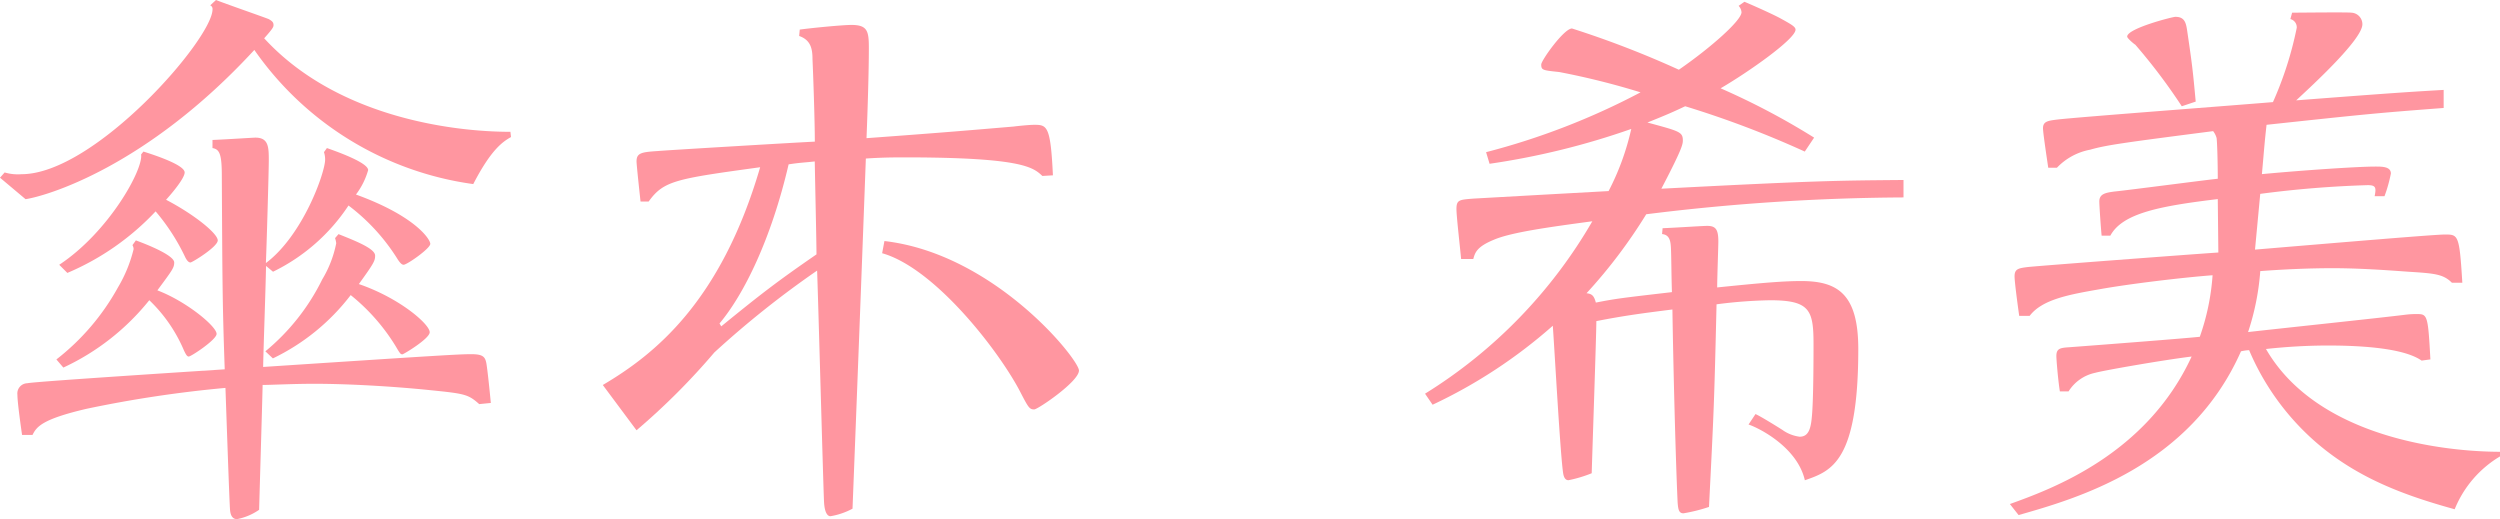
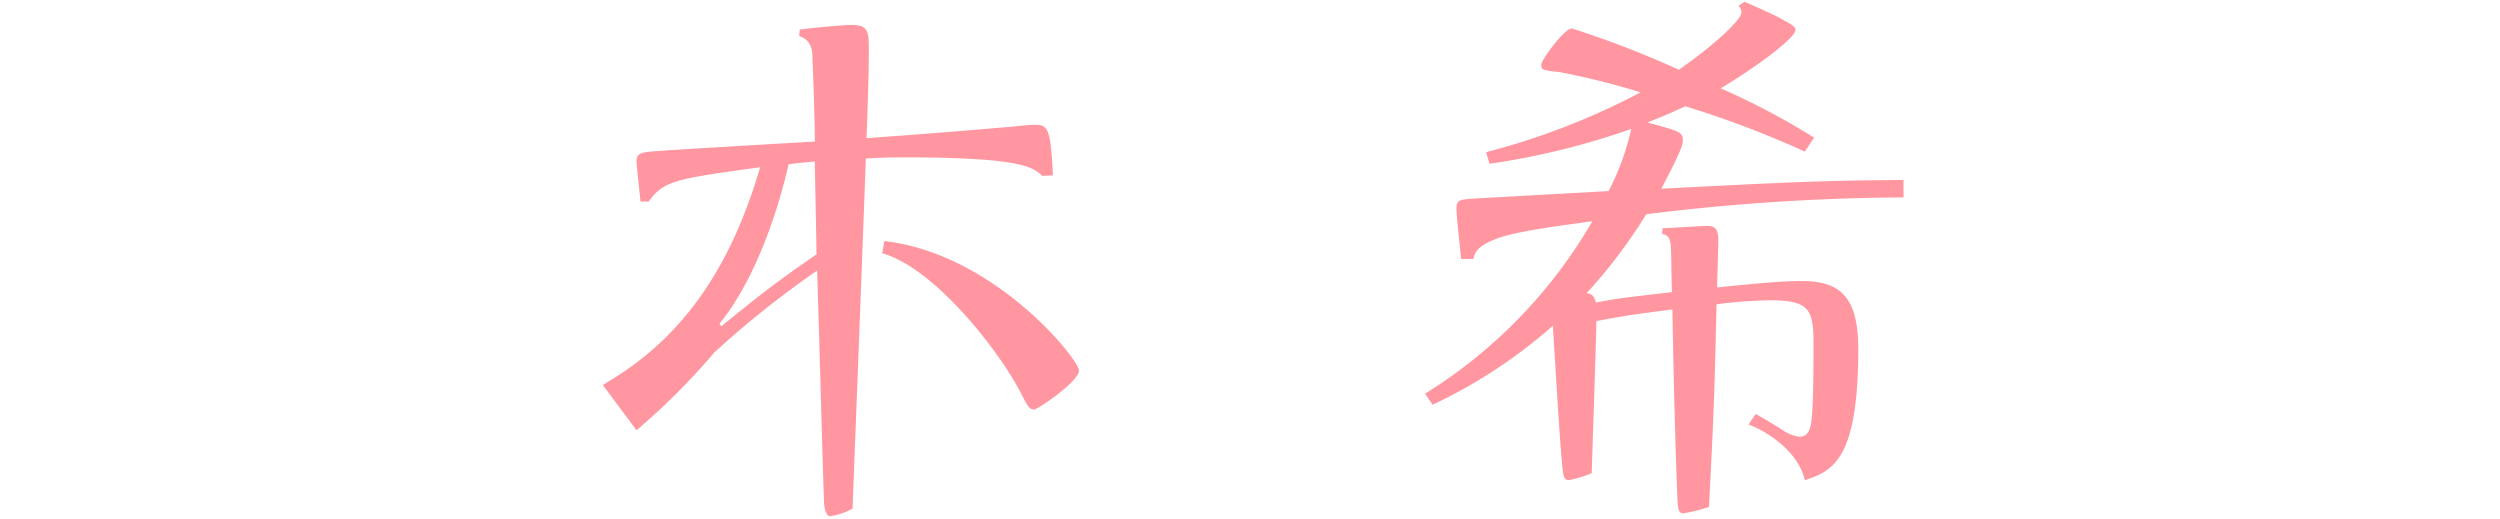
<svg xmlns="http://www.w3.org/2000/svg" viewBox="0 0 187.553 38.946">
  <defs>
    <style>.a{fill:#ff96a0;}</style>
  </defs>
  <title>18.nozomi.kasaki-name</title>
-   <path class="a" d="M38.336,10.281c-.61.348-1.481.915-2.832,3.529A23.993,23.993,0,0,1,19.081,3.746C10.935,12.59,3.4,14.725,1.917,14.942L0,13.331l.349-.393a3.5,3.5,0,0,0,1.263.131C7.1,13.069,15.944,2.918,15.944.7a.291.291,0,0,0-.174-.3L16.206,0c.523.218,3.659,1.307,3.964,1.438.218.13.349.217.349.435,0,.131,0,.218-.7,1C25.18,8.712,33.762,9.889,38.292,9.889Zm-13.81.827c.741.262,3.093,1.09,3.093,1.656a5.544,5.544,0,0,1-.914,1.83c4.443,1.612,5.576,3.354,5.576,3.7s-1.743,1.568-2,1.568c-.131,0-.262-.131-.436-.392a14.908,14.908,0,0,0-3.7-4.052,14.248,14.248,0,0,1-5.663,4.967l-.523-.436c-.043,2.178-.174,5.533-.218,7.58,13.244-.871,14.725-.958,15.6-.958.959,0,1.089.218,1.176.871.088.61.218,1.873.306,2.788l-.872.087c-.828-.74-1.089-.784-3.659-1.045-2.919-.3-6.274-.48-8.713-.48-1.612,0-3.267.088-3.877.088,0,.392-.174,6.229-.262,9.366a4.414,4.414,0,0,1-1.655.7q-.457,0-.523-.654c-.043-.261-.3-7.841-.348-9.191A90.16,90.16,0,0,0,6.491,30.669c-3.354.784-3.746,1.35-4.052,1.96H1.655c-.087-.61-.348-2.44-.348-3.006a.768.768,0,0,1,.74-.871c.523-.131,14.159-1,14.812-1.045-.174-5.01-.174-6.448-.218-14.507,0-1.656-.174-2-.7-2.092V10.5c1.089-.044,3.05-.175,3.224-.175,1,0,1,.741,1,1.743,0,.784-.174,6.752-.218,7.667,2.788-2.091,4.444-6.8,4.444-7.754a1.719,1.719,0,0,0-.087-.566ZM10.194,18.035c.958.349,2.875,1.133,2.875,1.656,0,.392-.131.566-1.263,2.091,2.178.827,4.443,2.7,4.443,3.267,0,.436-1.916,1.7-2.091,1.7-.131,0-.218-.174-.348-.435A11.311,11.311,0,0,0,11.2,22.522a17.938,17.938,0,0,1-6.447,5.054l-.523-.61a17.59,17.59,0,0,0,4.617-5.4,10.442,10.442,0,0,0,1.177-2.876.634.634,0,0,0-.087-.3Zm-5.751,1.83c3.7-2.44,6.317-7.144,6.143-8.277l.174-.218c.828.261,3.093,1,3.093,1.568,0,.436-.958,1.569-1.394,2.048,2.091,1.089,3.877,2.527,3.877,3.049,0,.48-1.917,1.656-2.047,1.656s-.262-.131-.392-.392a15.552,15.552,0,0,0-2.222-3.442,19.517,19.517,0,0,1-6.622,4.618Zm15.466,6.491a16.3,16.3,0,0,0,4.269-5.4,8.393,8.393,0,0,0,1.045-2.7,1.6,1.6,0,0,0-.087-.392l.261-.3c1.308.523,2.745,1.089,2.745,1.612,0,.392-.087.566-1.22,2.135,3.05,1.045,5.315,3.006,5.315,3.615,0,.479-1.96,1.656-2.048,1.656-.13,0-.174-.044-.479-.567a14.881,14.881,0,0,0-3.4-3.877,16.139,16.139,0,0,1-5.838,4.749Z" />
  <path class="a" d="M45.223,28.883c3.833-2.266,8.843-6.186,11.805-16.337-6.317.871-7.231,1-8.364,2.571h-.61c-.043-.392-.3-2.745-.3-3.007,0-.653.392-.7,1.656-.783.392-.044,10.586-.654,11.719-.7,0-1.655-.131-5.271-.175-6.186,0-.784-.131-1.437-1-1.742l.044-.479c.958-.131,3.223-.349,3.877-.349,1.219,0,1.307.479,1.307,1.743,0,1.7-.088,4.574-.175,6.752,5.969-.435,7.929-.61,11.022-.871.349-.044,1.176-.131,1.568-.131.959,0,1.22.087,1.394,3.79L78.2,13.2c-.7-.654-1.524-1.394-10.411-1.394-1.351,0-2.135.043-2.832.087-.218,5.968-.784,20.823-1,26.269a5.357,5.357,0,0,1-1.656.566c-.217,0-.435-.261-.479-1.045C61.777,37.073,61.341,21,61.3,20.3a71.414,71.414,0,0,0-7.71,6.142,50.99,50.99,0,0,1-5.838,5.838Zm8.886-4.4c3.05-2.483,4.183-3.355,7.145-5.4,0-.828-.087-4.618-.13-6.971-.785.088-1.133.088-1.961.219-1.307,5.619-3.354,9.758-5.184,11.936Zm12.242-6.4c8.277.958,14.594,8.887,14.594,9.714s-3.093,2.919-3.355,2.919c-.348,0-.435-.13-1-1.219-1.524-3.006-6.4-9.367-10.411-10.5Z" />
  <path class="a" d="M124.73,17.121c1.089-.044,3.006-.175,3.354-.175.654,0,.828.3.828,1.177,0,.348-.087,2.744-.087,3.441,3.4-.349,4.966-.479,6.318-.479,2.744,0,4.268,1,4.268,5.1,0,8.451-2,9.148-4.008,9.845-.566-2.483-3.441-3.921-4.225-4.182l.522-.784c.306.13,1.308.74,2,1.176a2.851,2.851,0,0,0,1.308.523c.609,0,.827-.479.914-1.438.131-1.219.131-4.792.131-5.489,0-2.57-.262-3.311-3.268-3.311a35.356,35.356,0,0,0-4.008.305c-.174,7.537-.217,8.277-.566,15.2a12.183,12.183,0,0,1-1.916.479c-.349,0-.393-.3-.436-.784-.175-3.79-.349-11.457-.392-14.507-2.4.3-3.7.48-5.707.872,0,1-.3,9.714-.348,11.413a9.726,9.726,0,0,1-1.743.523c-.261,0-.349-.261-.392-.479-.218-1.307-.654-9.366-.784-11.109a37.9,37.9,0,0,1-9.018,5.925l-.566-.828A37.014,37.014,0,0,0,119.459,16.6c-3.224.435-6.1.827-7.406,1.394-1.263.523-1.394.958-1.525,1.437h-.914c-.044-.566-.349-3.18-.349-3.746,0-.7.218-.7,1.263-.785,3.094-.173,3.834-.217,10.151-.565a19.093,19.093,0,0,0,1.7-4.662,56.46,56.46,0,0,1-10.63,2.614l-.261-.871a53.327,53.327,0,0,0,11.588-4.488,56.644,56.644,0,0,0-6.1-1.524c-1.22-.131-1.351-.131-1.351-.567,0-.3,1.7-2.7,2.309-2.7a72.77,72.77,0,0,1,8.016,3.094c2.4-1.656,4.7-3.7,4.7-4.313a.792.792,0,0,0-.216-.479l.435-.306c.217.088,1.829.785,2.657,1.22.871.48,1.177.654,1.177.872,0,.7-3.529,3.18-5.621,4.4a54.31,54.31,0,0,1,7.015,3.7l-.7,1.046a73.453,73.453,0,0,0-8.973-3.4c-.828.392-1.308.61-2.832,1.22,2.4.653,2.657.7,2.657,1.35,0,.3-.087.7-1.612,3.616,11.718-.61,13.156-.61,18.166-.654v1.308a161.079,161.079,0,0,0-19.3,1.263A38.749,38.749,0,0,1,119.023,22c.436.043.567.217.7.7,1.525-.3,1.961-.349,5.708-.784-.044-1.133-.044-3.094-.088-3.486-.043-.61-.262-.827-.653-.871Z" />
-   <path class="a" d="M181.672,27.053c-1.482-1.046-5.229-1.133-7.145-1.133a43.855,43.855,0,0,0-4.531.262c3.877,6.709,13.549,7.711,17.557,7.711v.348a8.191,8.191,0,0,0-3.4,3.964c-3.79-1.045-7.187-2.309-10.237-4.879a18.971,18.971,0,0,1-5.185-7.057,3.465,3.465,0,0,0-.609.087c-3.834,8.669-12.416,11.065-16.685,12.285l-.653-.828c3.137-1.132,10.236-3.7,13.635-11.065-2.135.261-6.621,1.045-7.232,1.22a3.114,3.114,0,0,0-2,1.394h-.654c-.131-.828-.261-2.353-.261-2.657,0-.567.3-.61.959-.654,2.917-.218,8.538-.654,9.8-.784a17.352,17.352,0,0,0,.959-4.618c-2.308.174-6.273.654-8.451,1.046-2.222.392-4.312.74-5.271,2h-.785c-.086-.61-.348-2.527-.348-2.963,0-.566.3-.61,1-.7,1.35-.13,11.719-.914,14.289-1.089l-.043-4.008c-4.313.523-7.145,1.046-8.06,2.745h-.653c-.044-.392-.174-2.222-.174-2.57,0-.567.479-.654,1.132-.741.915-.087,6.884-.872,7.755-.959,0-1.176-.044-2.744-.088-3.049a1.469,1.469,0,0,0-.262-.523c-6.752.871-8.015,1.046-9.234,1.394a4.606,4.606,0,0,0-2.484,1.351h-.653c0-.044-.392-2.57-.392-2.963,0-.523.392-.566,1.089-.653,1.438-.174,13.592-1.089,16.163-1.307a26.631,26.631,0,0,0,1.785-5.576.634.634,0,0,0-.479-.653l.131-.48c.522,0,4.095-.043,4.443,0a.867.867,0,0,1,.829.872c0,1.132-3.748,4.574-4.967,5.706,7.928-.61,8.843-.653,11.064-.784V8.1c-5.183.392-5.968.479-13.286,1.263-.175,1.569-.175,1.786-.349,3.7,3.268-.305,7.232-.567,8.5-.567.523,0,1.176,0,1.176.523a10.808,10.808,0,0,1-.479,1.7h-.74c.13-.654.087-.829-.523-.829a79.141,79.141,0,0,0-8.059.654l-.393,4.182c7.275-.609,13.506-1.132,14.246-1.132,1,0,1.089,0,1.307,3.615h-.784c-.654-.653-1.307-.7-3.311-.827-1.786-.131-3.747-.262-5.663-.262-1.742,0-3.66.087-5.4.218a18.811,18.811,0,0,1-.915,4.574c1.874-.217,10.151-1.089,11.849-1.307a6.534,6.534,0,0,1,.871-.043c.741,0,.784.174.958,3.4ZM163.68,7.972a43.464,43.464,0,0,0-3.486-4.618c-.087-.043-.61-.479-.61-.61,0-.61,3.4-1.481,3.616-1.481.654,0,.784.392.872.959.392,2.657.436,3.049.653,5.4Z" />
</svg>